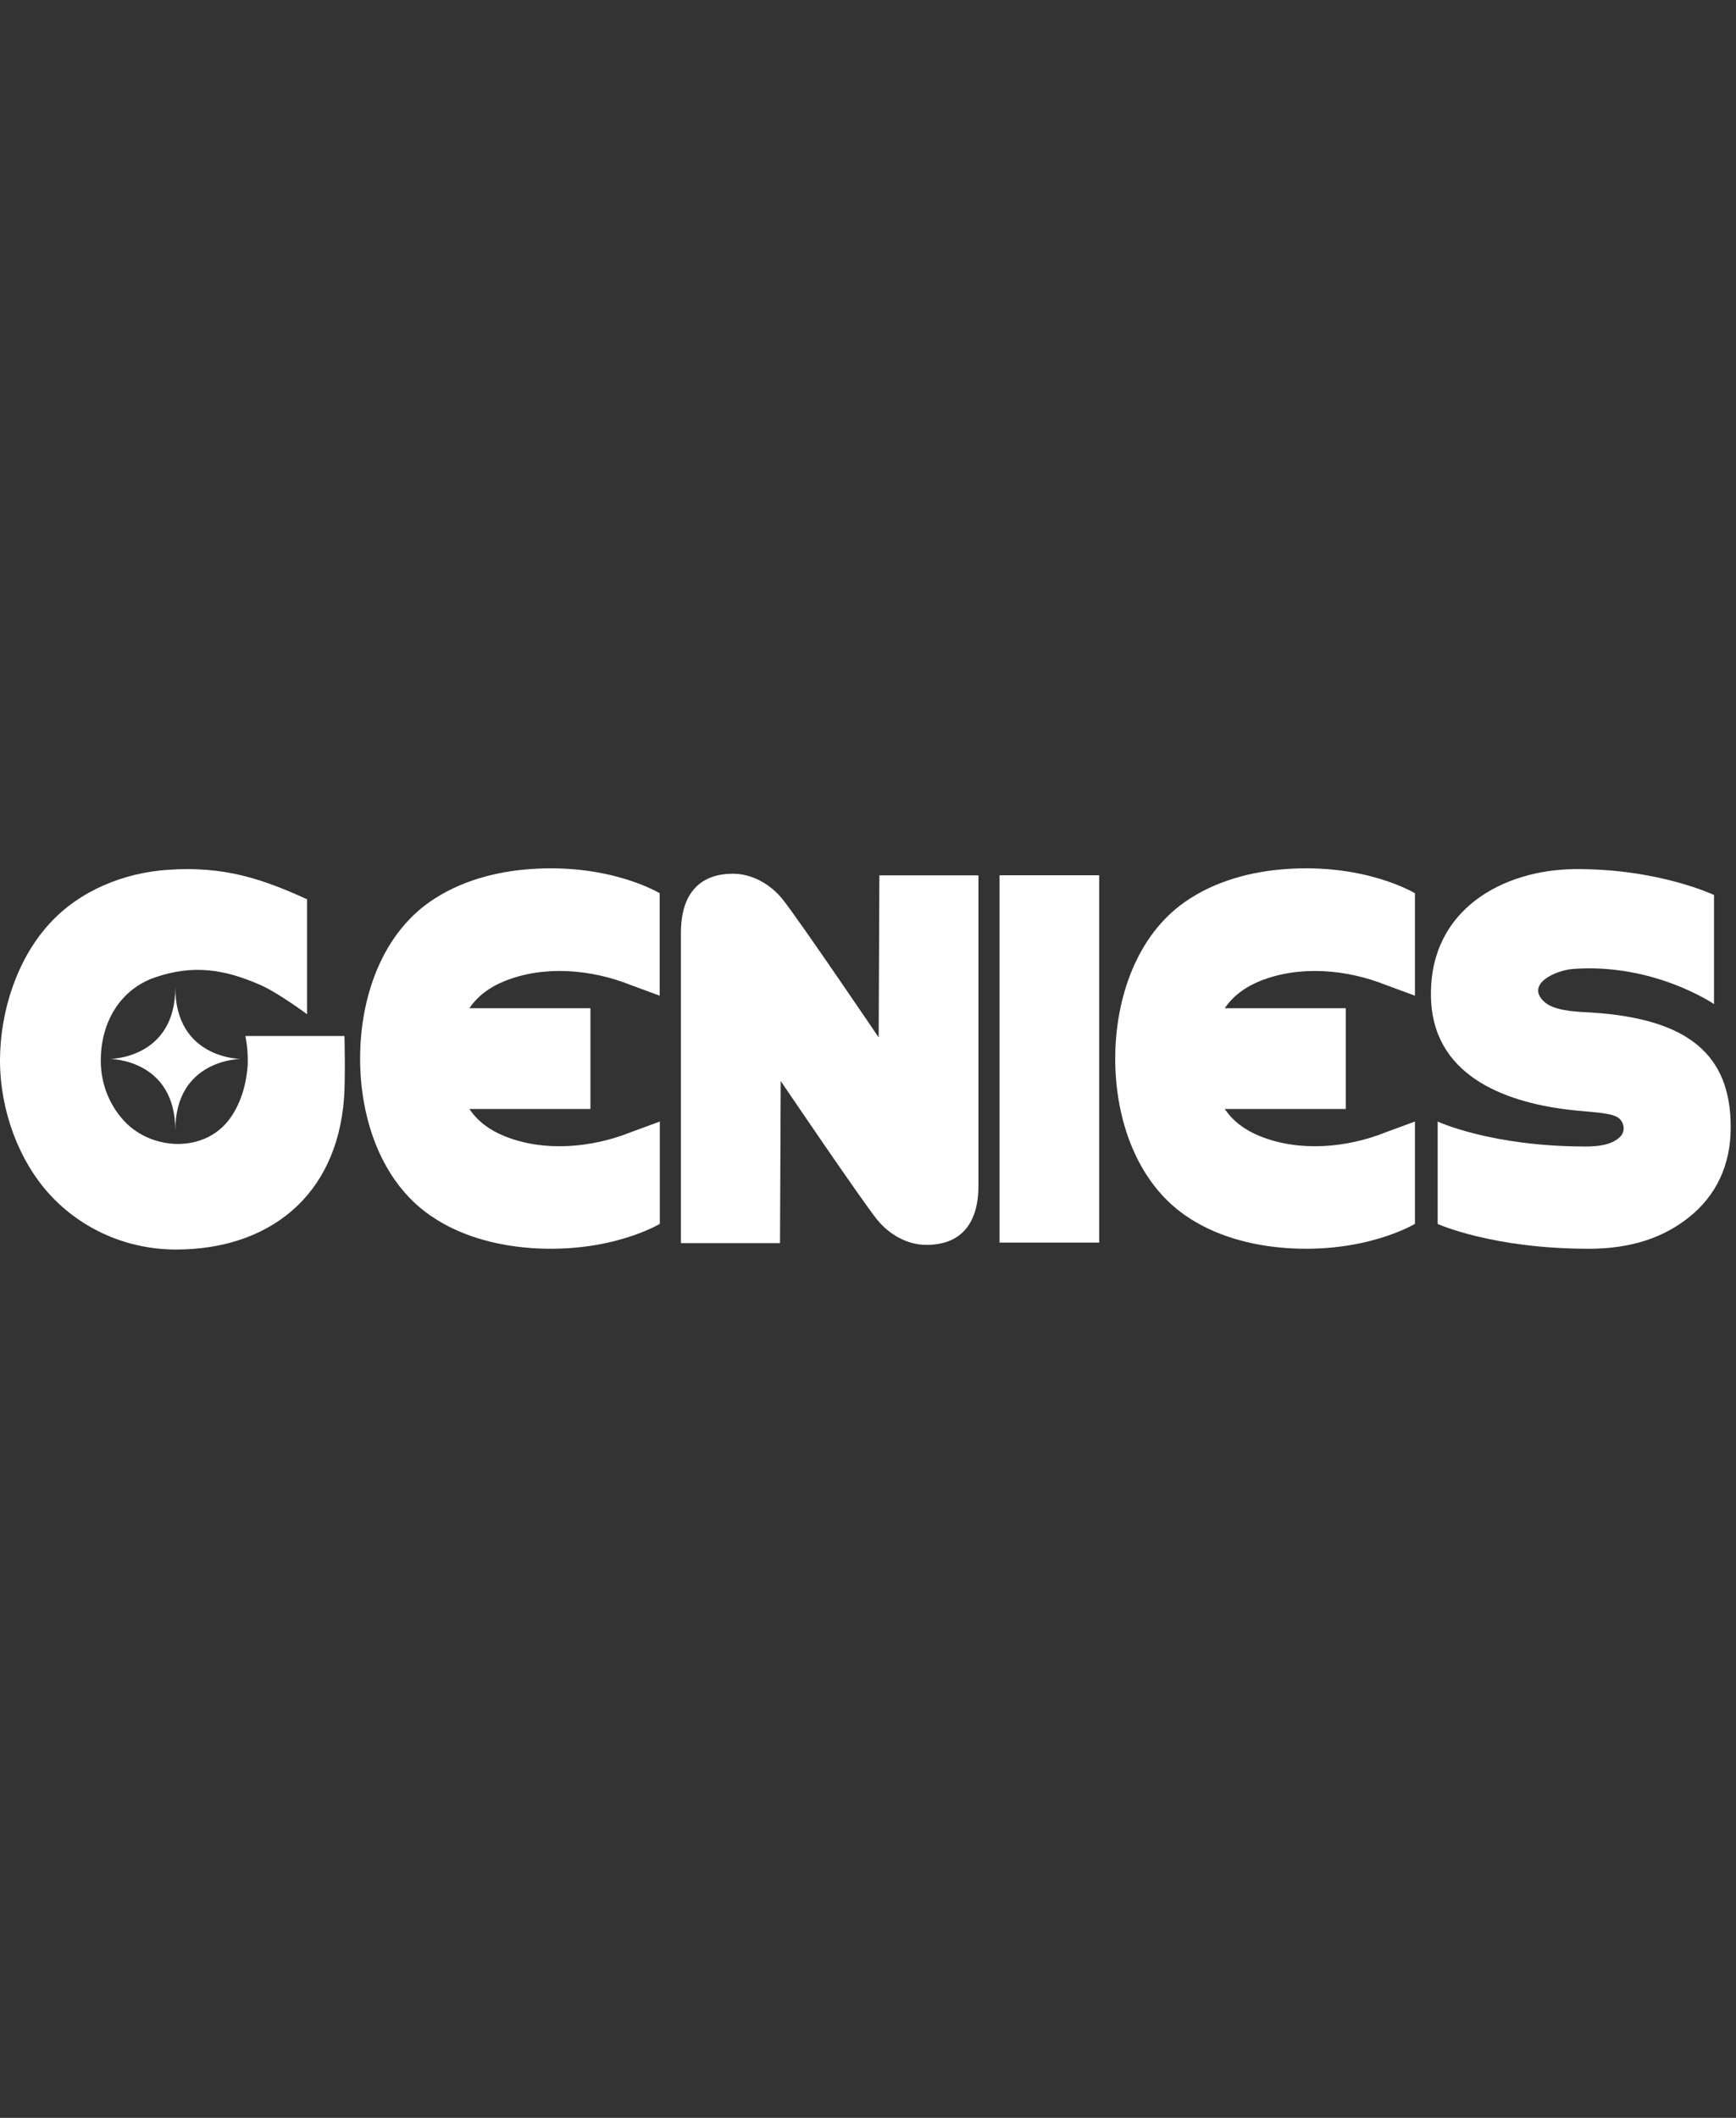
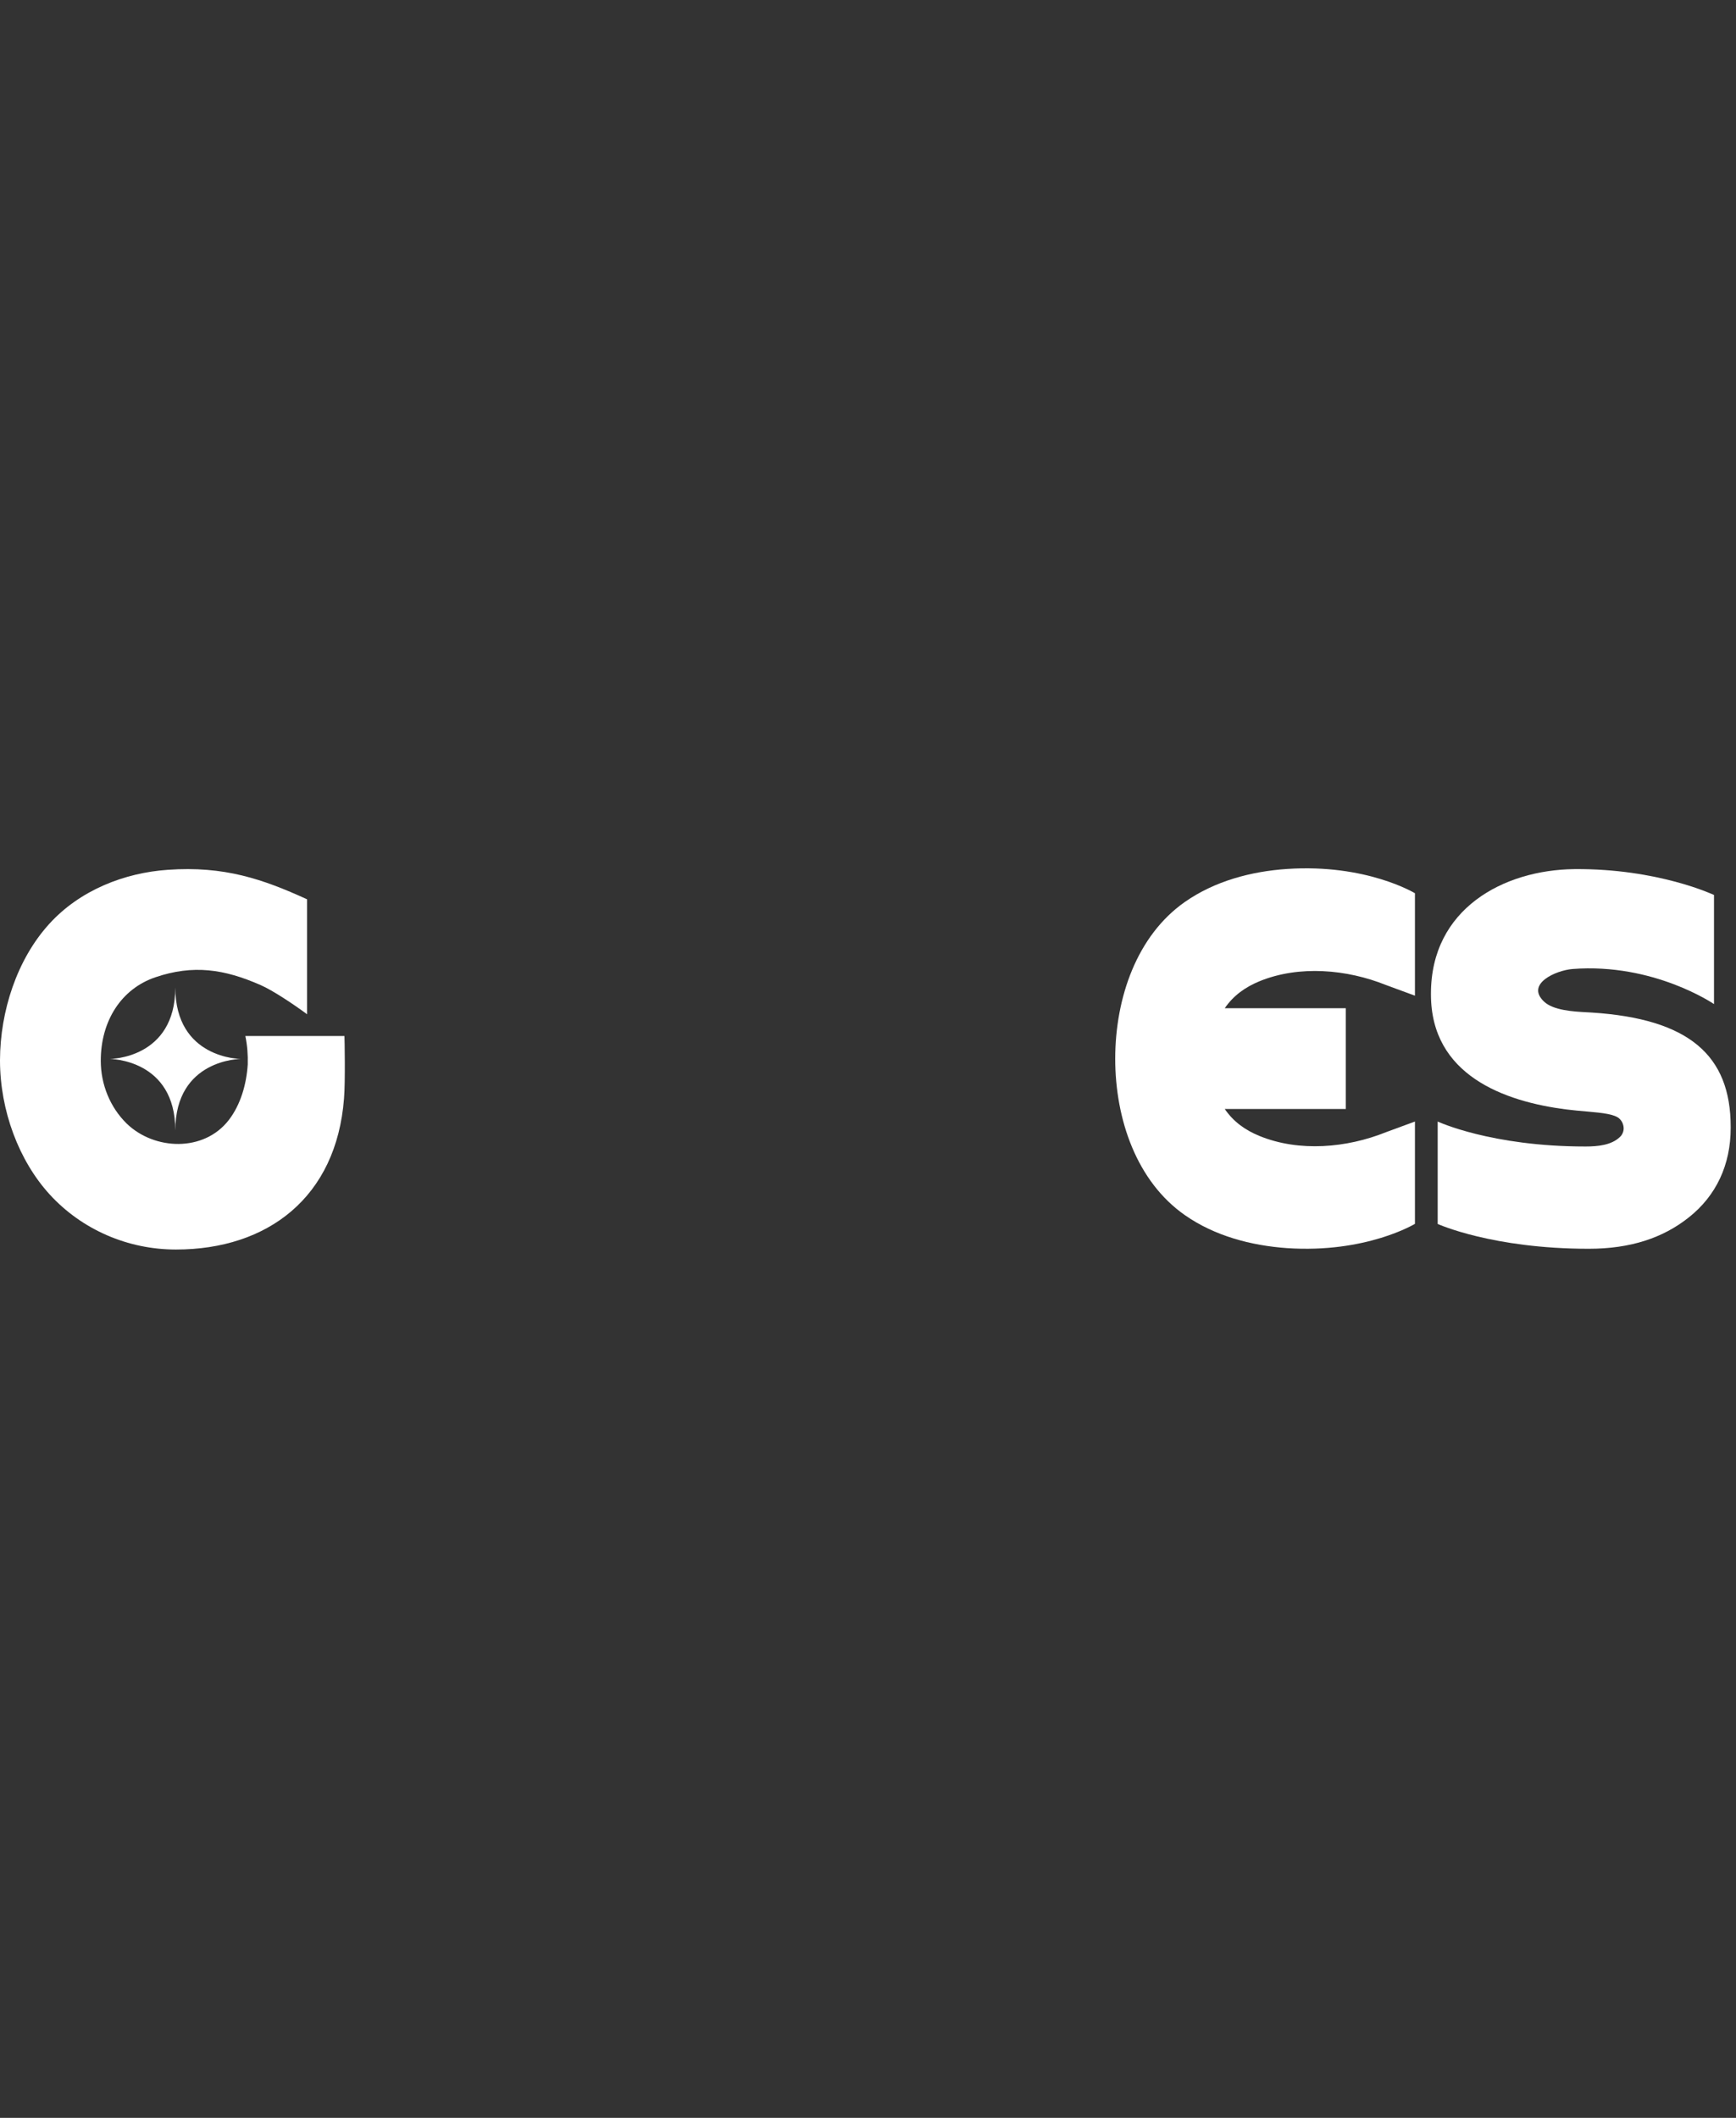
<svg xmlns="http://www.w3.org/2000/svg" width="82" height="100" viewBox="0 0 82 100" fill="none">
  <rect x="0" y="0" width="82" height="100" fill="#333333" stroke="none" />
  <g clip-path="url(#clip0_3045_5082)">
-     <path d="M23.811 53.638C23.124 53.357 22.575 52.956 22.172 52.365H27.889V47.605H22.172C22.582 47.007 23.13 46.614 23.818 46.332C25.695 45.566 27.949 45.77 29.786 46.508L31.161 47.014V42.177C31.161 42.177 28.867 40.777 25.113 41.031C23.428 41.143 21.703 41.6 20.288 42.592C18.034 44.174 17.01 47.092 17.01 49.982C17.01 52.872 18.034 55.79 20.295 57.372C21.709 58.363 23.434 58.813 25.12 58.933C28.867 59.186 31.167 57.787 31.167 57.787V52.956L29.793 53.462C27.942 54.201 25.681 54.405 23.811 53.638Z" fill="white" />
    <path d="M57.852 52.365C58.256 52.956 58.804 53.357 59.492 53.638C61.369 54.405 63.622 54.201 65.46 53.462L66.835 52.956V57.787C66.835 57.787 64.535 59.186 60.787 58.933C59.102 58.813 57.377 58.363 55.962 57.372C53.702 55.79 52.677 52.872 52.677 49.982C52.684 47.092 53.708 44.174 55.962 42.592C57.377 41.6 59.108 41.143 60.787 41.031C64.541 40.777 66.835 42.177 66.835 42.177V47.014L65.46 46.508C63.622 45.77 61.369 45.566 59.492 46.332C58.811 46.614 58.262 47.007 57.852 47.605H63.57V52.365H57.852Z" fill="white" />
    <path d="M75.047 47.802L74.965 47.798C74.308 47.762 73.372 47.71 72.93 47.291C72.05 46.456 73.492 45.818 74.28 45.754C78.117 45.46 80.961 47.411 80.961 47.411V42.259C80.961 42.259 78.315 41.003 74.366 41.038C71.018 41.073 67.591 42.912 67.591 46.912V46.955C67.591 50.759 71.038 52.015 74.002 52.387C74.312 52.426 74.617 52.453 74.911 52.479L74.987 52.485C75.709 52.549 76.297 52.612 76.509 52.836C76.628 52.956 76.694 53.117 76.694 53.293C76.688 53.447 76.621 53.594 76.509 53.693C76.112 54.072 75.47 54.135 74.888 54.135C70.423 54.135 67.909 52.956 67.909 52.956V57.792C67.909 57.792 70.482 58.964 75.047 58.964C77.018 58.964 78.553 58.452 79.771 57.483C81.067 56.458 81.749 54.998 81.749 53.258V53.208C81.749 49.818 79.764 48.106 75.192 47.811C75.146 47.808 75.098 47.805 75.047 47.802Z" fill="white" />
-     <path d="M51.922 41.329H47.214V58.672H51.922V41.329Z" fill="white" />
-     <path d="M41.537 41.333H46.217V55.984C46.217 57.91 45.267 58.781 43.762 58.781C42.851 58.781 41.993 58.289 41.418 57.573C40.62 56.568 36.877 51.044 36.877 51.044L36.844 58.697H32.163V44.053C32.163 42.127 33.114 41.256 34.619 41.256C35.53 41.256 36.388 41.748 36.962 42.457C37.768 43.469 41.504 48.985 41.504 48.985L41.537 41.333Z" fill="white" />
    <path d="M8.281 46.623C8.281 50.001 5.188 50.001 5.188 50.001C5.188 50.001 8.281 50.001 8.281 53.378C8.281 50.001 11.374 50.001 11.374 50.001C11.374 50.001 8.281 50.001 8.281 46.623Z" fill="white" />
    <path d="M11.589 48.918H16.27C16.277 49.016 16.316 51.09 16.25 51.864C15.893 56.539 12.64 59 8.31 59C6.049 59 3.874 58.072 2.34 56.392C0.886 54.796 0.007 52.44 0 50.092V50.057C0.007 47.75 0.8 45.304 2.321 43.63C3.782 42.02 5.891 41.211 7.92 41.071C10.591 40.881 12.409 41.507 14.505 42.463V47.891C13.83 47.392 12.872 46.759 12.31 46.513C10.584 45.754 9.123 45.543 7.352 46.14C5.719 46.689 4.76 48.215 4.76 50.085C4.76 51.21 5.203 52.286 5.983 53.052C7.292 54.318 9.632 54.409 10.809 52.883C11.371 52.152 11.642 51.189 11.702 50.261C11.715 49.811 11.682 49.361 11.589 48.918Z" fill="white" />
  </g>
  <defs>
    <clipPath id="clip0_3045_5082">
      <rect width="82" height="18" fill="white" transform="translate(0 41)" />
    </clipPath>
  </defs>
</svg>